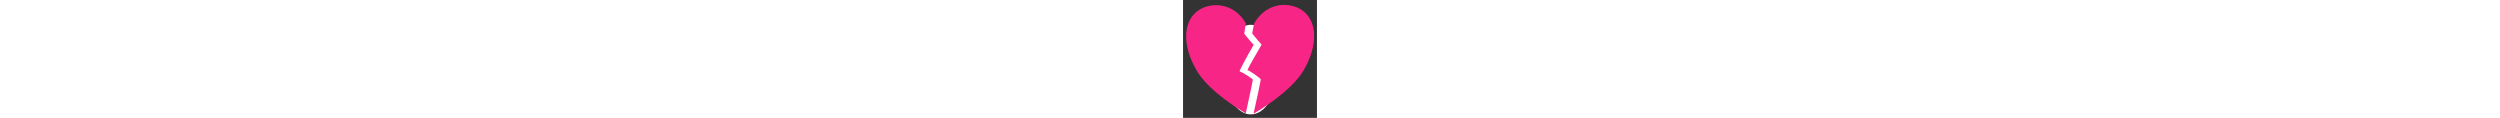
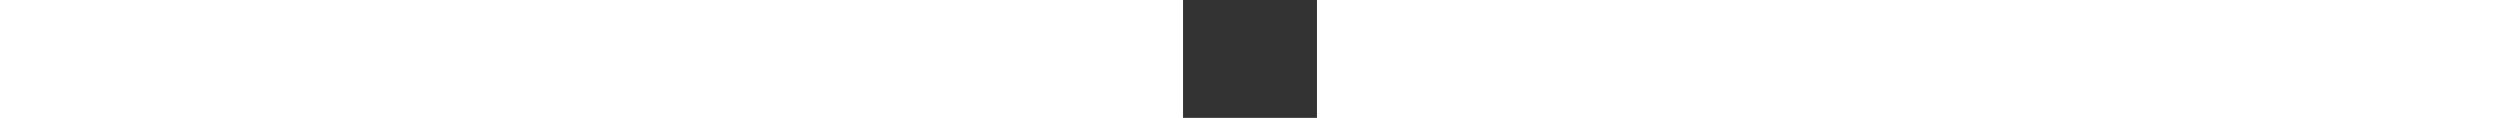
<svg xmlns="http://www.w3.org/2000/svg" width="700" zoomAndPan="magnify" viewBox="160 26 37.5 33" preserveAspectRatio="xMidYMid meet" version="1.2">
  <rect x="160" y="26" width="37.5" height="33" fill="#333333" stroke="none" />
  <defs>
    <clipPath id="c92a029a11">
-       <path d="M 171.531 32.938 L 186.43 32.938 L 186.43 58.078 L 171.531 58.078 Z M 171.531 32.938 " />
-     </clipPath>
+       </clipPath>
    <clipPath id="9cfe813c8c">
      <path d="M 178.98 32.938 C 174.867 32.938 171.531 38.555 171.531 45.488 C 171.531 52.418 174.867 58.035 178.98 58.035 C 183.094 58.035 186.43 52.418 186.43 45.488 C 186.43 38.555 183.094 32.938 178.98 32.938 Z M 178.98 32.938 " />
    </clipPath>
    <clipPath id="4af50f95d9">
-       <path d="M 160.004 27 L 180 27 L 180 57.75 L 160.004 57.75 Z M 160.004 27 " />
-     </clipPath>
+       </clipPath>
    <clipPath id="78103ef44e">
      <path d="M 178 27 L 197 27 L 197 57.75 L 178 57.75 Z M 178 27 " />
    </clipPath>
  </defs>
  <g id="b741900f81">
    <g clip-rule="nonzero" clip-path="url(#c92a029a11)">
      <g clip-rule="nonzero" clip-path="url(#9cfe813c8c)">
-         <path style=" stroke:none;fill-rule:nonzero;fill:#ffffff;fill-opacity:1;" d="M 171.531 32.938 L 186.43 32.938 L 186.43 58.02 L 171.531 58.02 Z M 171.531 32.938 " />
-       </g>
+         </g>
    </g>
    <g clip-rule="nonzero" clip-path="url(#4af50f95d9)">
      <path style=" stroke:none;fill-rule:evenodd;fill:#f72585;fill-opacity:1;" d="M 177.555 57.738 C 172.273 54.594 165.984 49.914 163.527 45.234 C 159.988 38.941 159.988 32.652 163.527 29.508 C 167.039 26.387 174.043 26.363 177.605 32.523 C 177.418 33.48 177.137 35.434 177.137 35.434 C 177.137 35.434 177.93 36.508 179.773 38.559 C 177.723 42.086 176.066 45.238 175.816 45.941 C 176.957 46.422 179.445 48.012 179.555 48.309 C 179.582 48.387 178.258 54.68 177.555 57.738 Z M 177.555 57.738 " />
    </g>
    <g clip-rule="nonzero" clip-path="url(#78103ef44e)">
-       <path style=" stroke:none;fill-rule:evenodd;fill:#f72585;fill-opacity:1;" d="M 179.363 35.359 C 179.363 35.359 179.883 32.535 179.906 32.578 C 183.441 26.289 190.52 26.289 194.059 29.434 C 197.594 32.578 197.594 38.867 194.059 45.16 C 191.582 49.875 185.211 54.594 179.906 57.738 C 179.863 57.715 179.82 57.688 179.781 57.664 C 180.484 54.605 181.809 48.312 181.781 48.234 C 181.672 47.938 179.18 46.098 178.043 45.617 C 178.289 44.918 179.949 42.012 182 38.484 C 180.156 36.434 179.363 35.359 179.363 35.359 Z M 179.363 35.359 " />
-     </g>
+       </g>
  </g>
</svg>